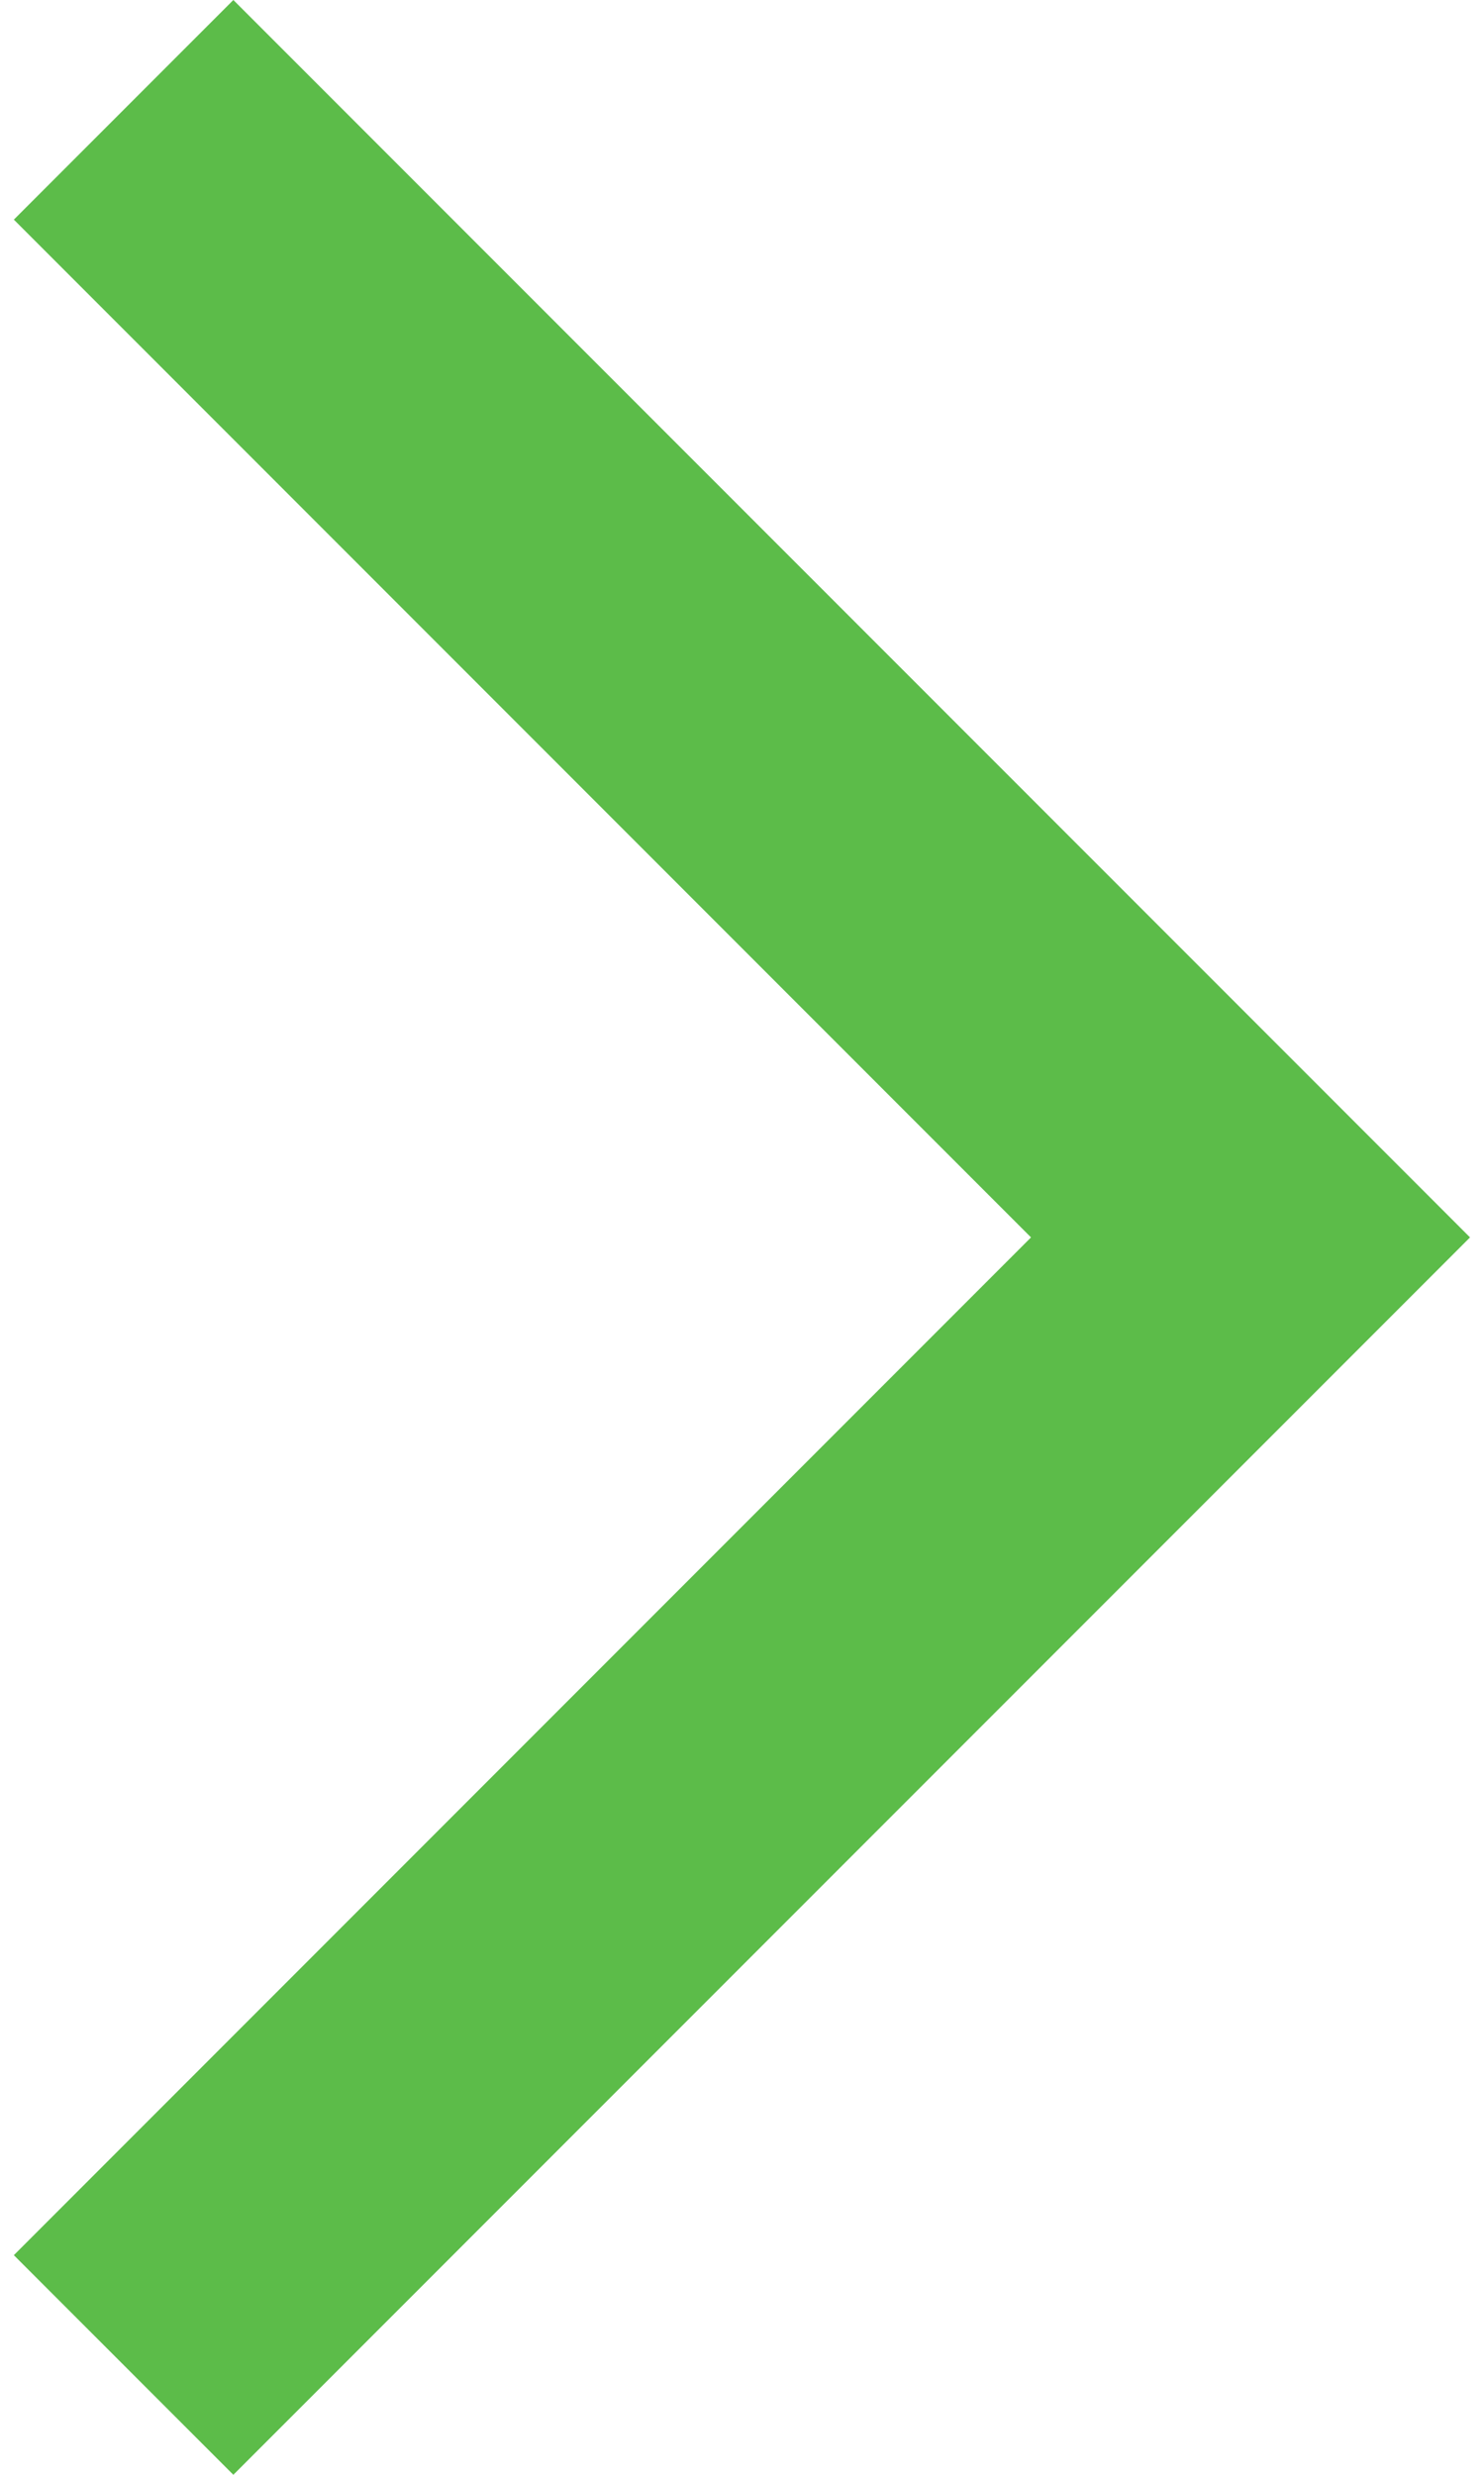
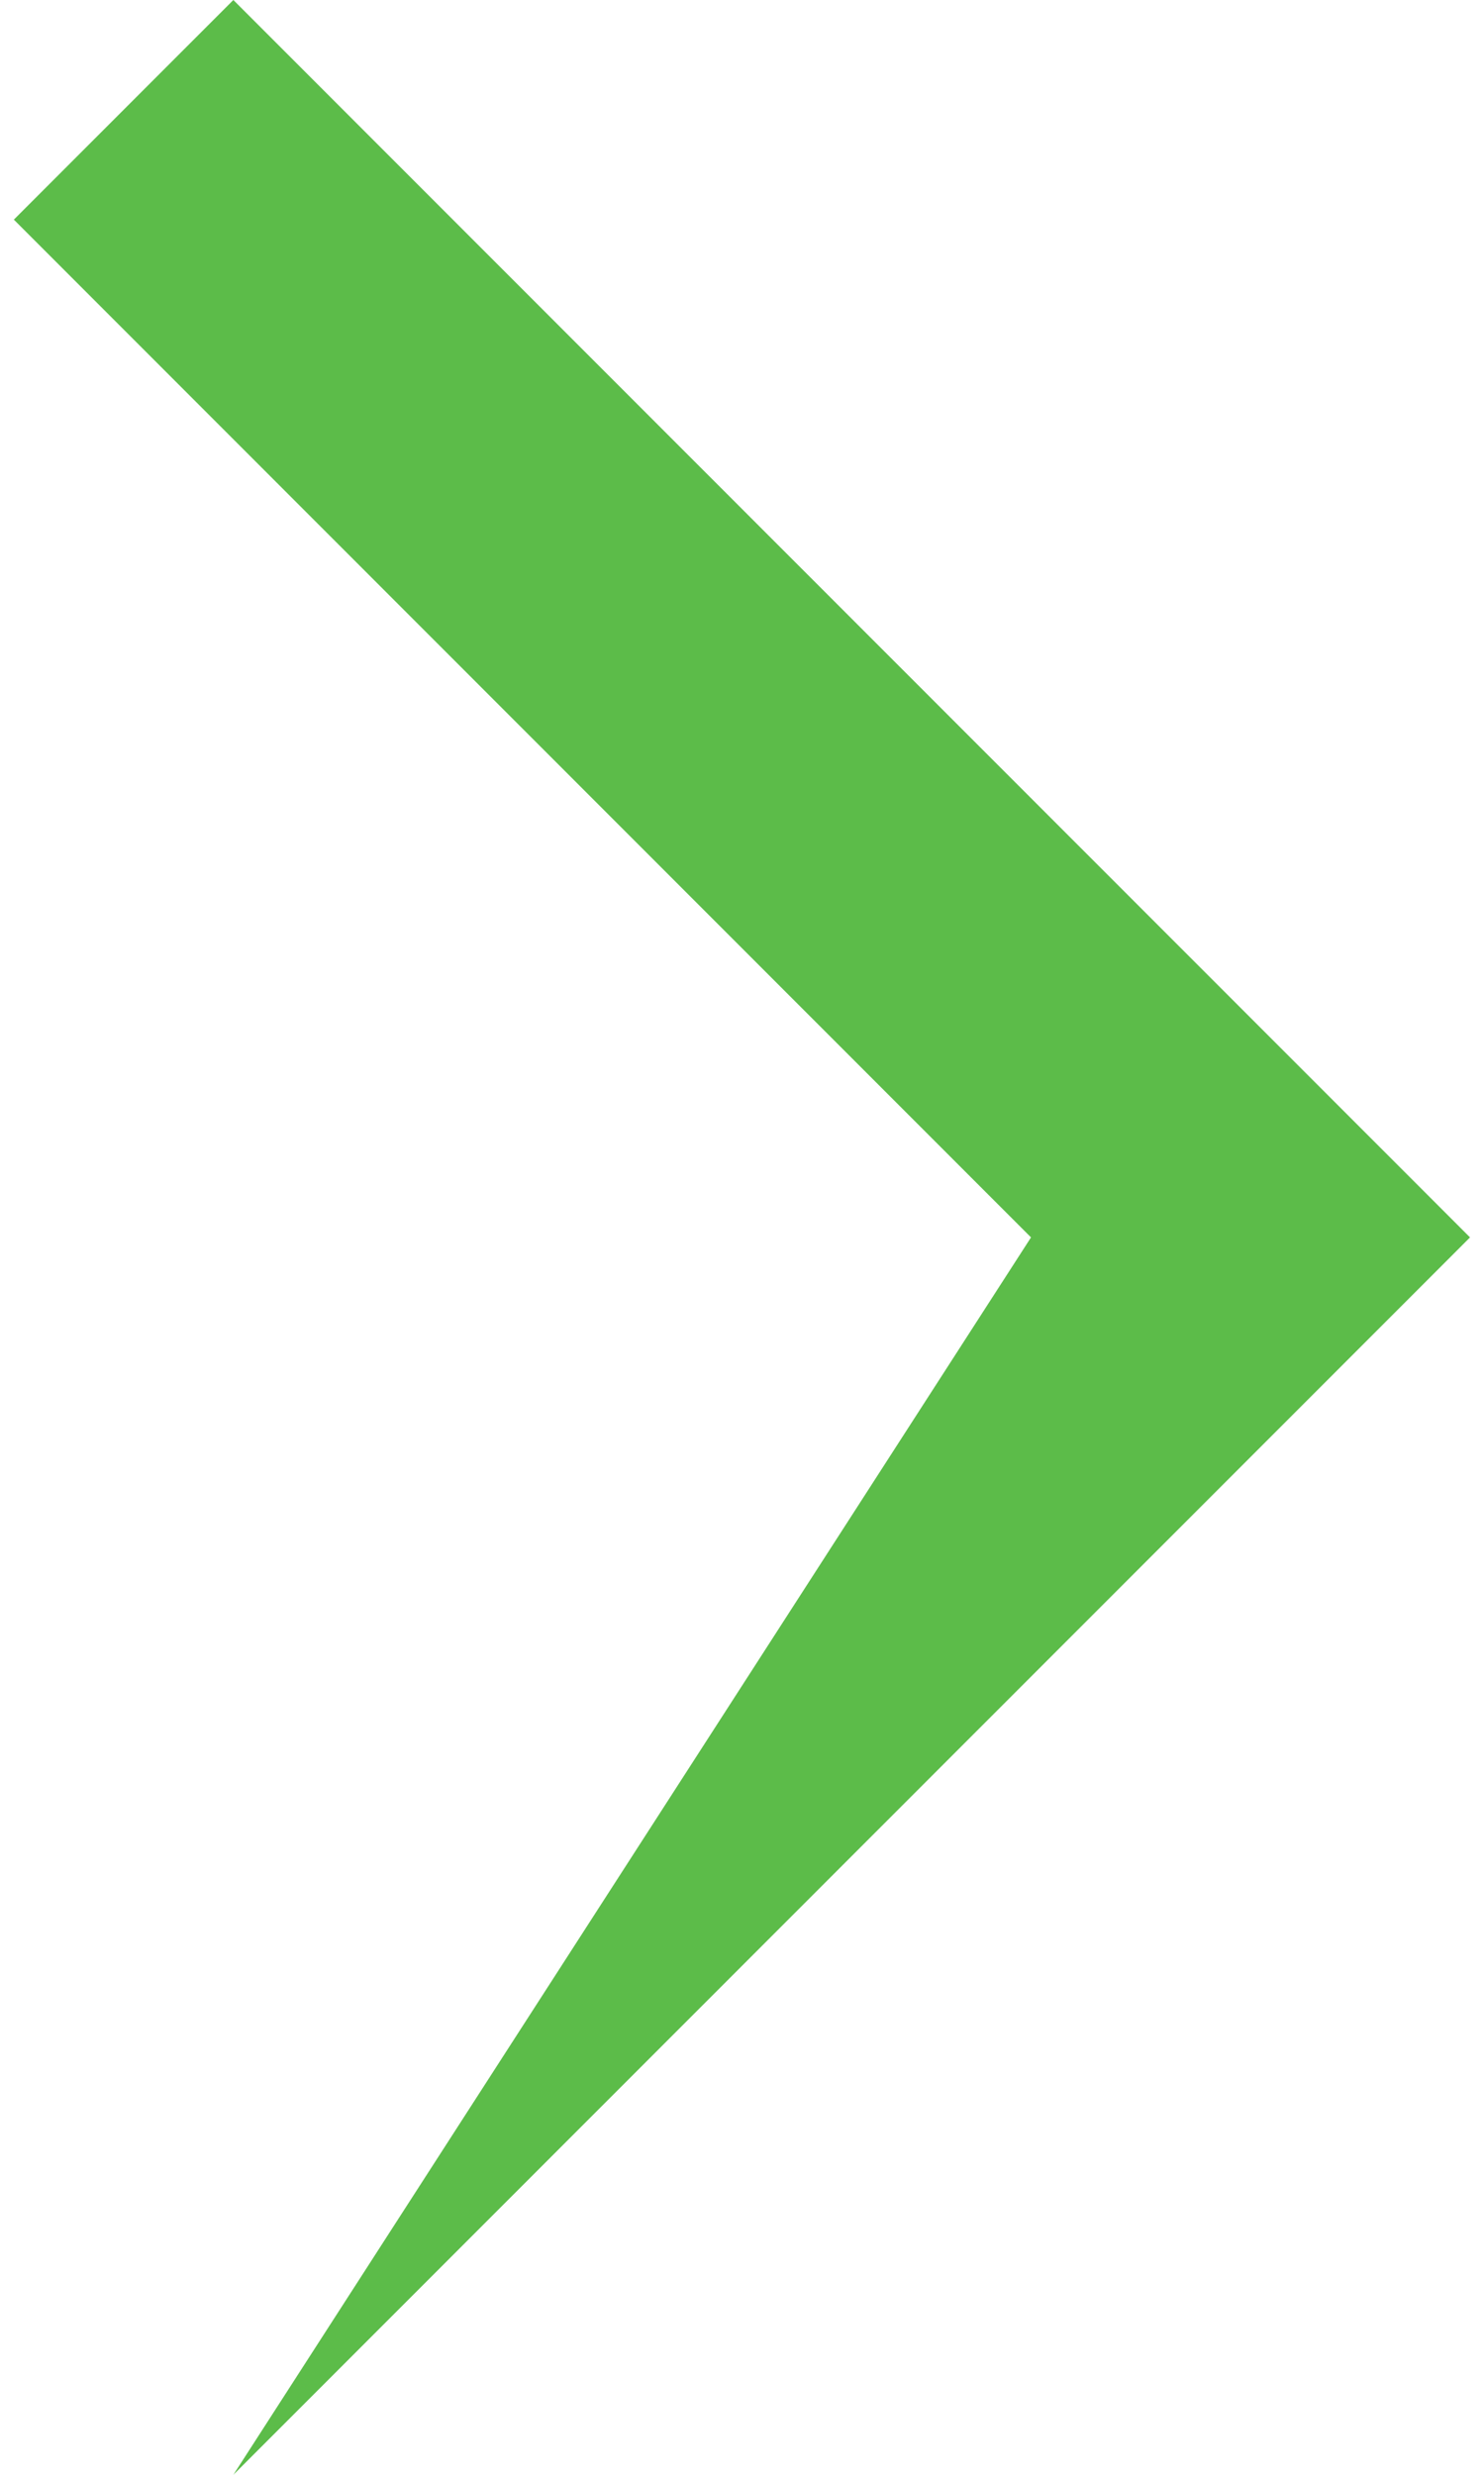
<svg xmlns="http://www.w3.org/2000/svg" width="12" height="20" viewBox="0 0 12 20" fill="none">
-   <path d="M1.887 0L11.887 10L1.887 20L0.112 18.225L8.337 10L0.112 1.775L1.887 0Z" fill="#5CBC49" />
+   <path d="M1.887 0L11.887 10L1.887 20L8.337 10L0.112 1.775L1.887 0Z" fill="#5CBC49" />
</svg>